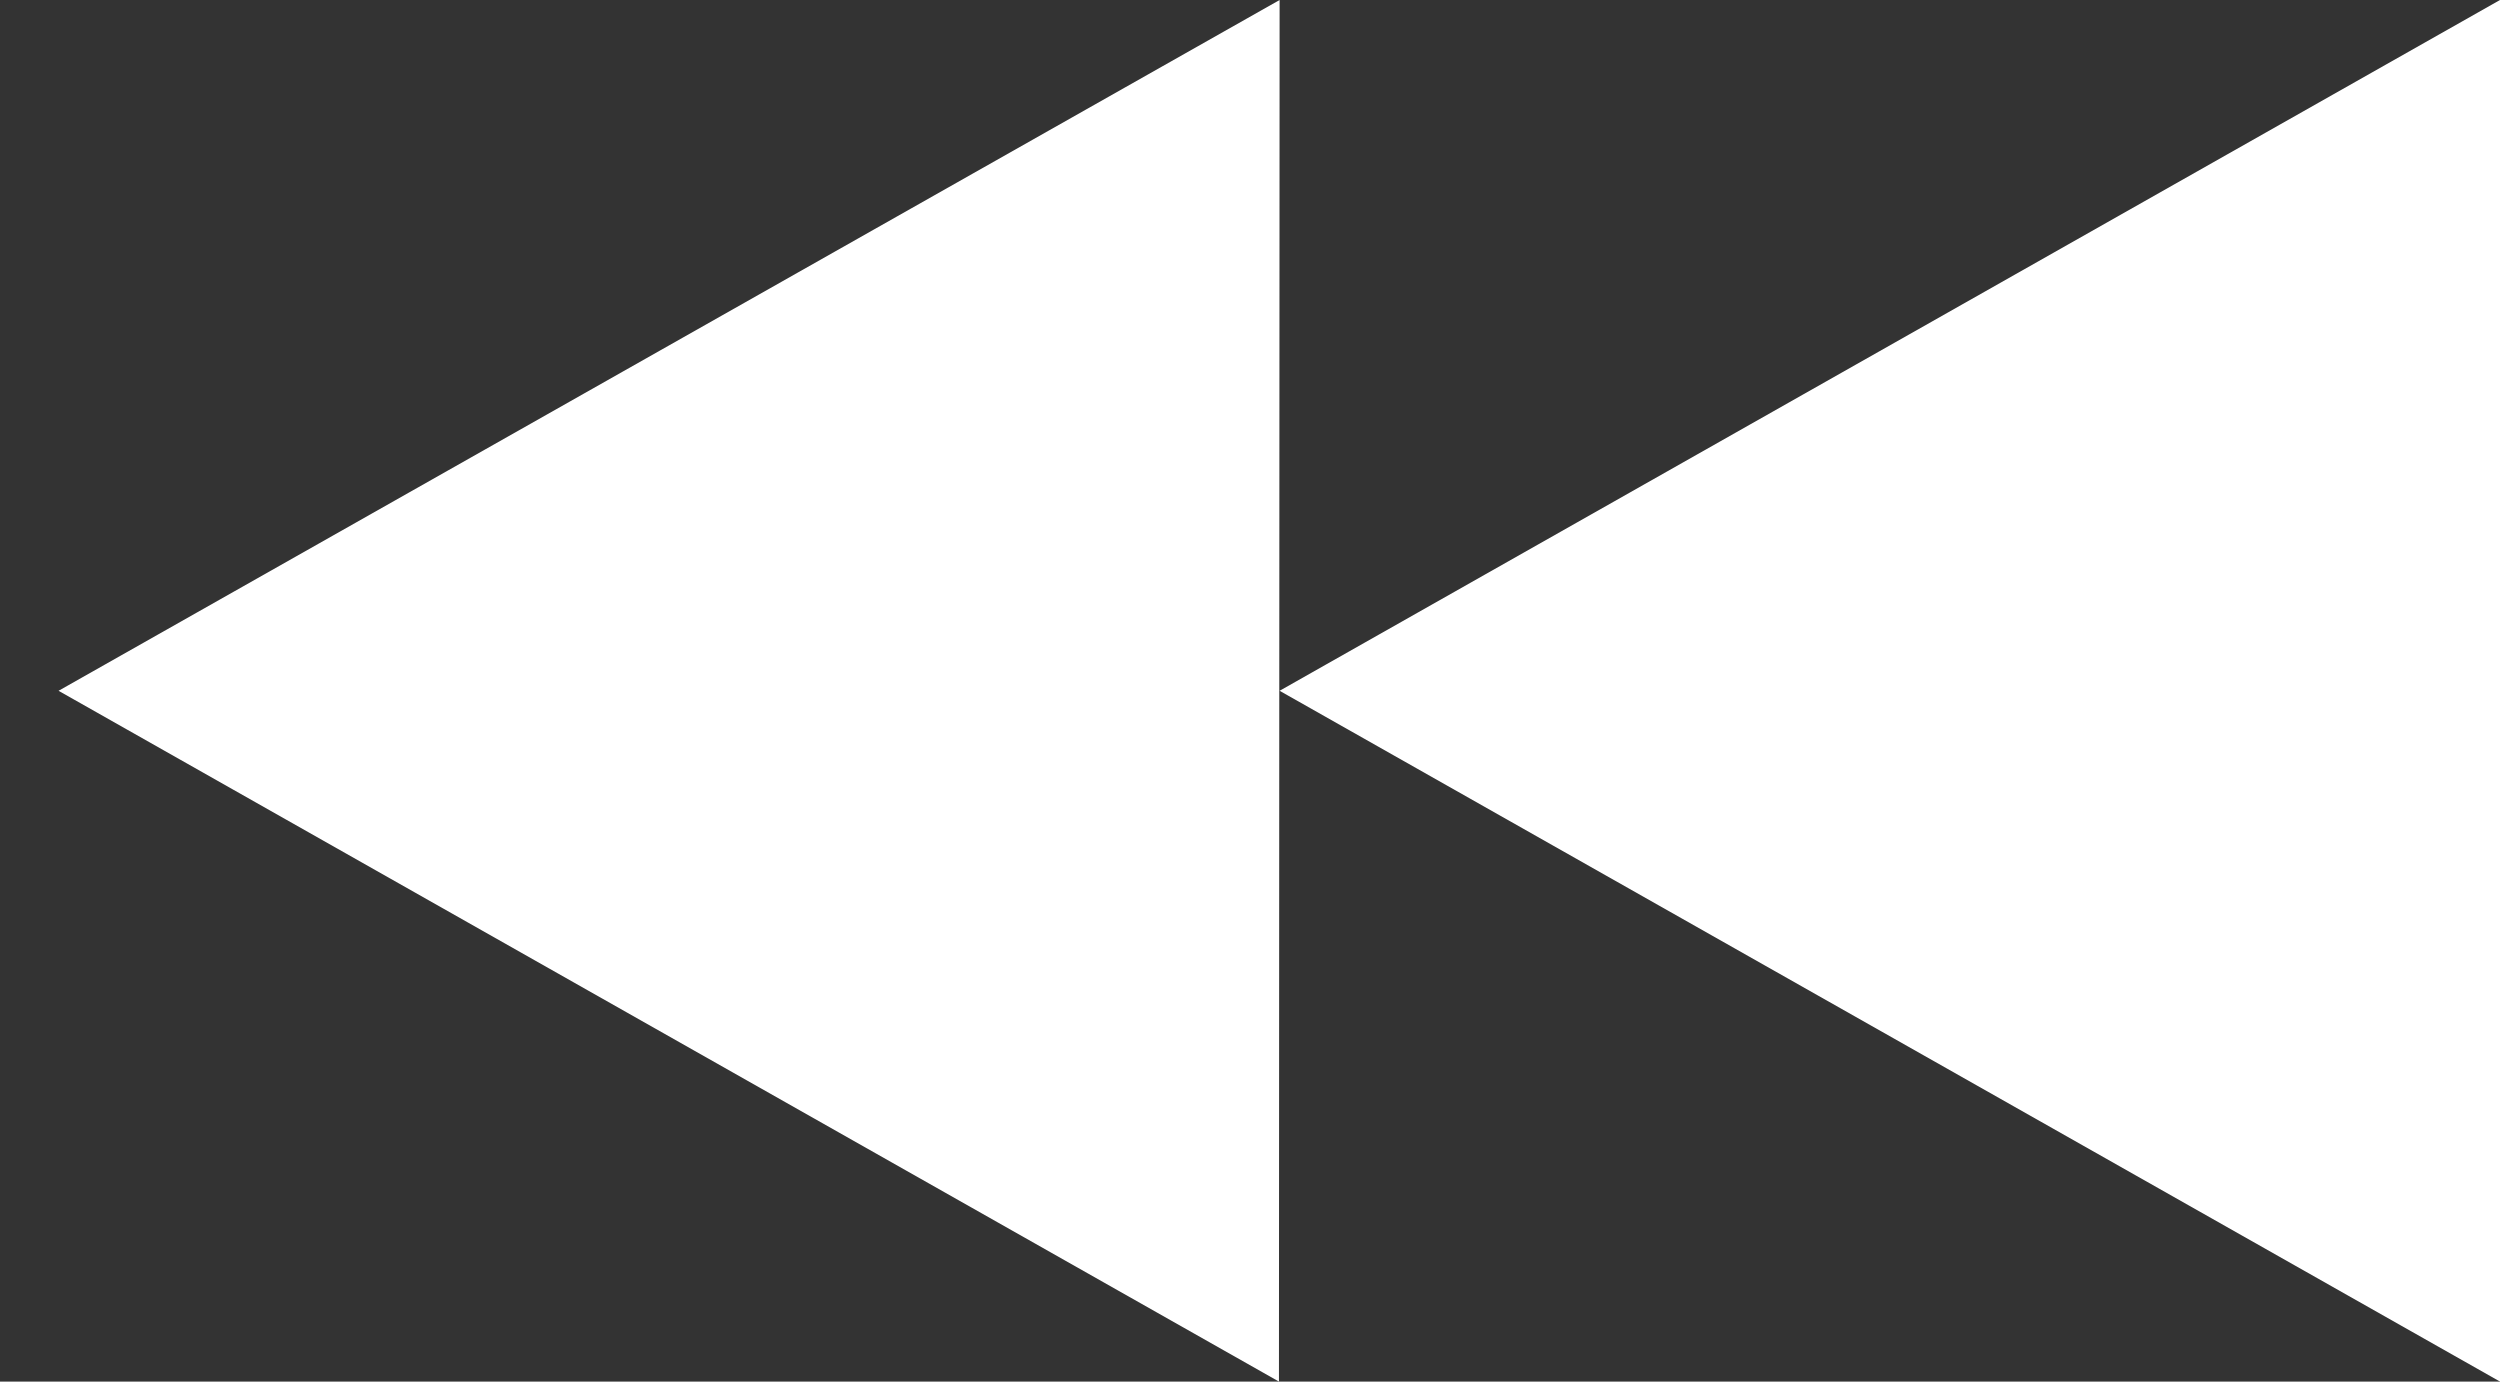
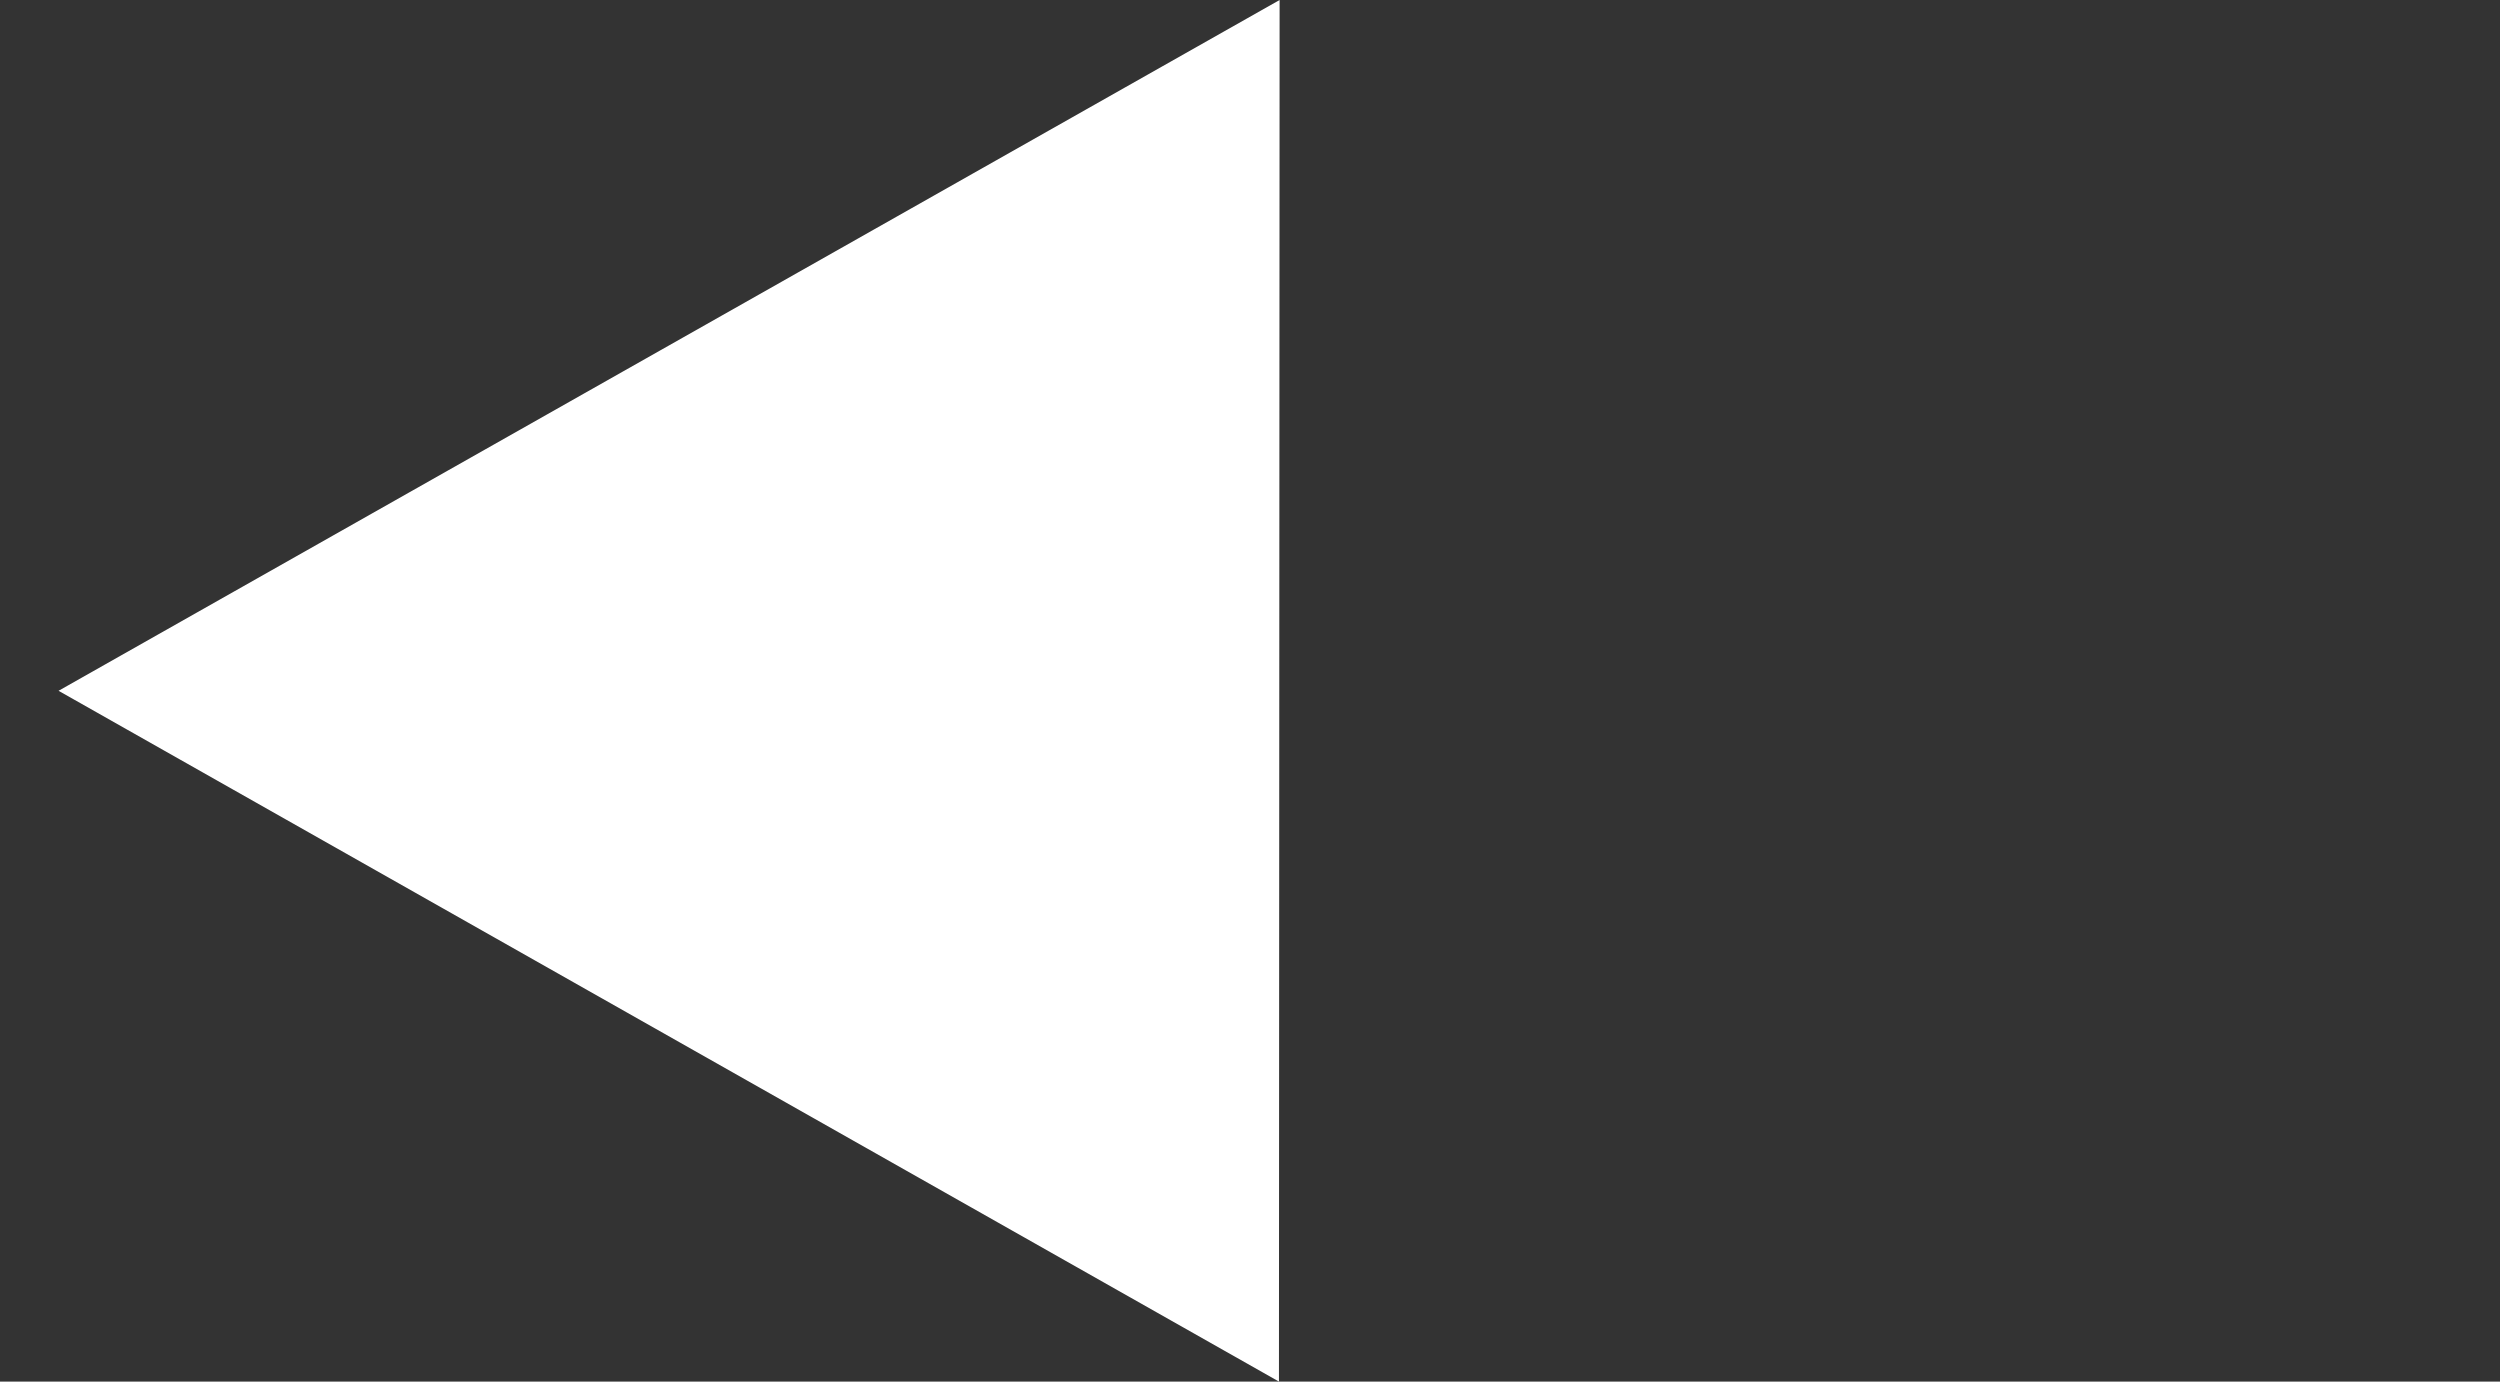
<svg xmlns="http://www.w3.org/2000/svg" id="Layer_1" width="38" height="21" data-name="Layer 1" viewBox="0 0 38 21">
  <rect x="0" y="0" width="38" height="21" fill="#333333" stroke="none" />
  <defs>
    <style>
      .cls-1 {
        fill: #fff;
        isolation: isolate;
      }
    </style>
  </defs>
-   <polygon class="cls-1" points="19.45 10.5 38 0 38 21 19.45 10.5" />
  <polygon class="cls-1" points=".89 10.5 19.45 0 19.44 21 .89 10.5" />
</svg>